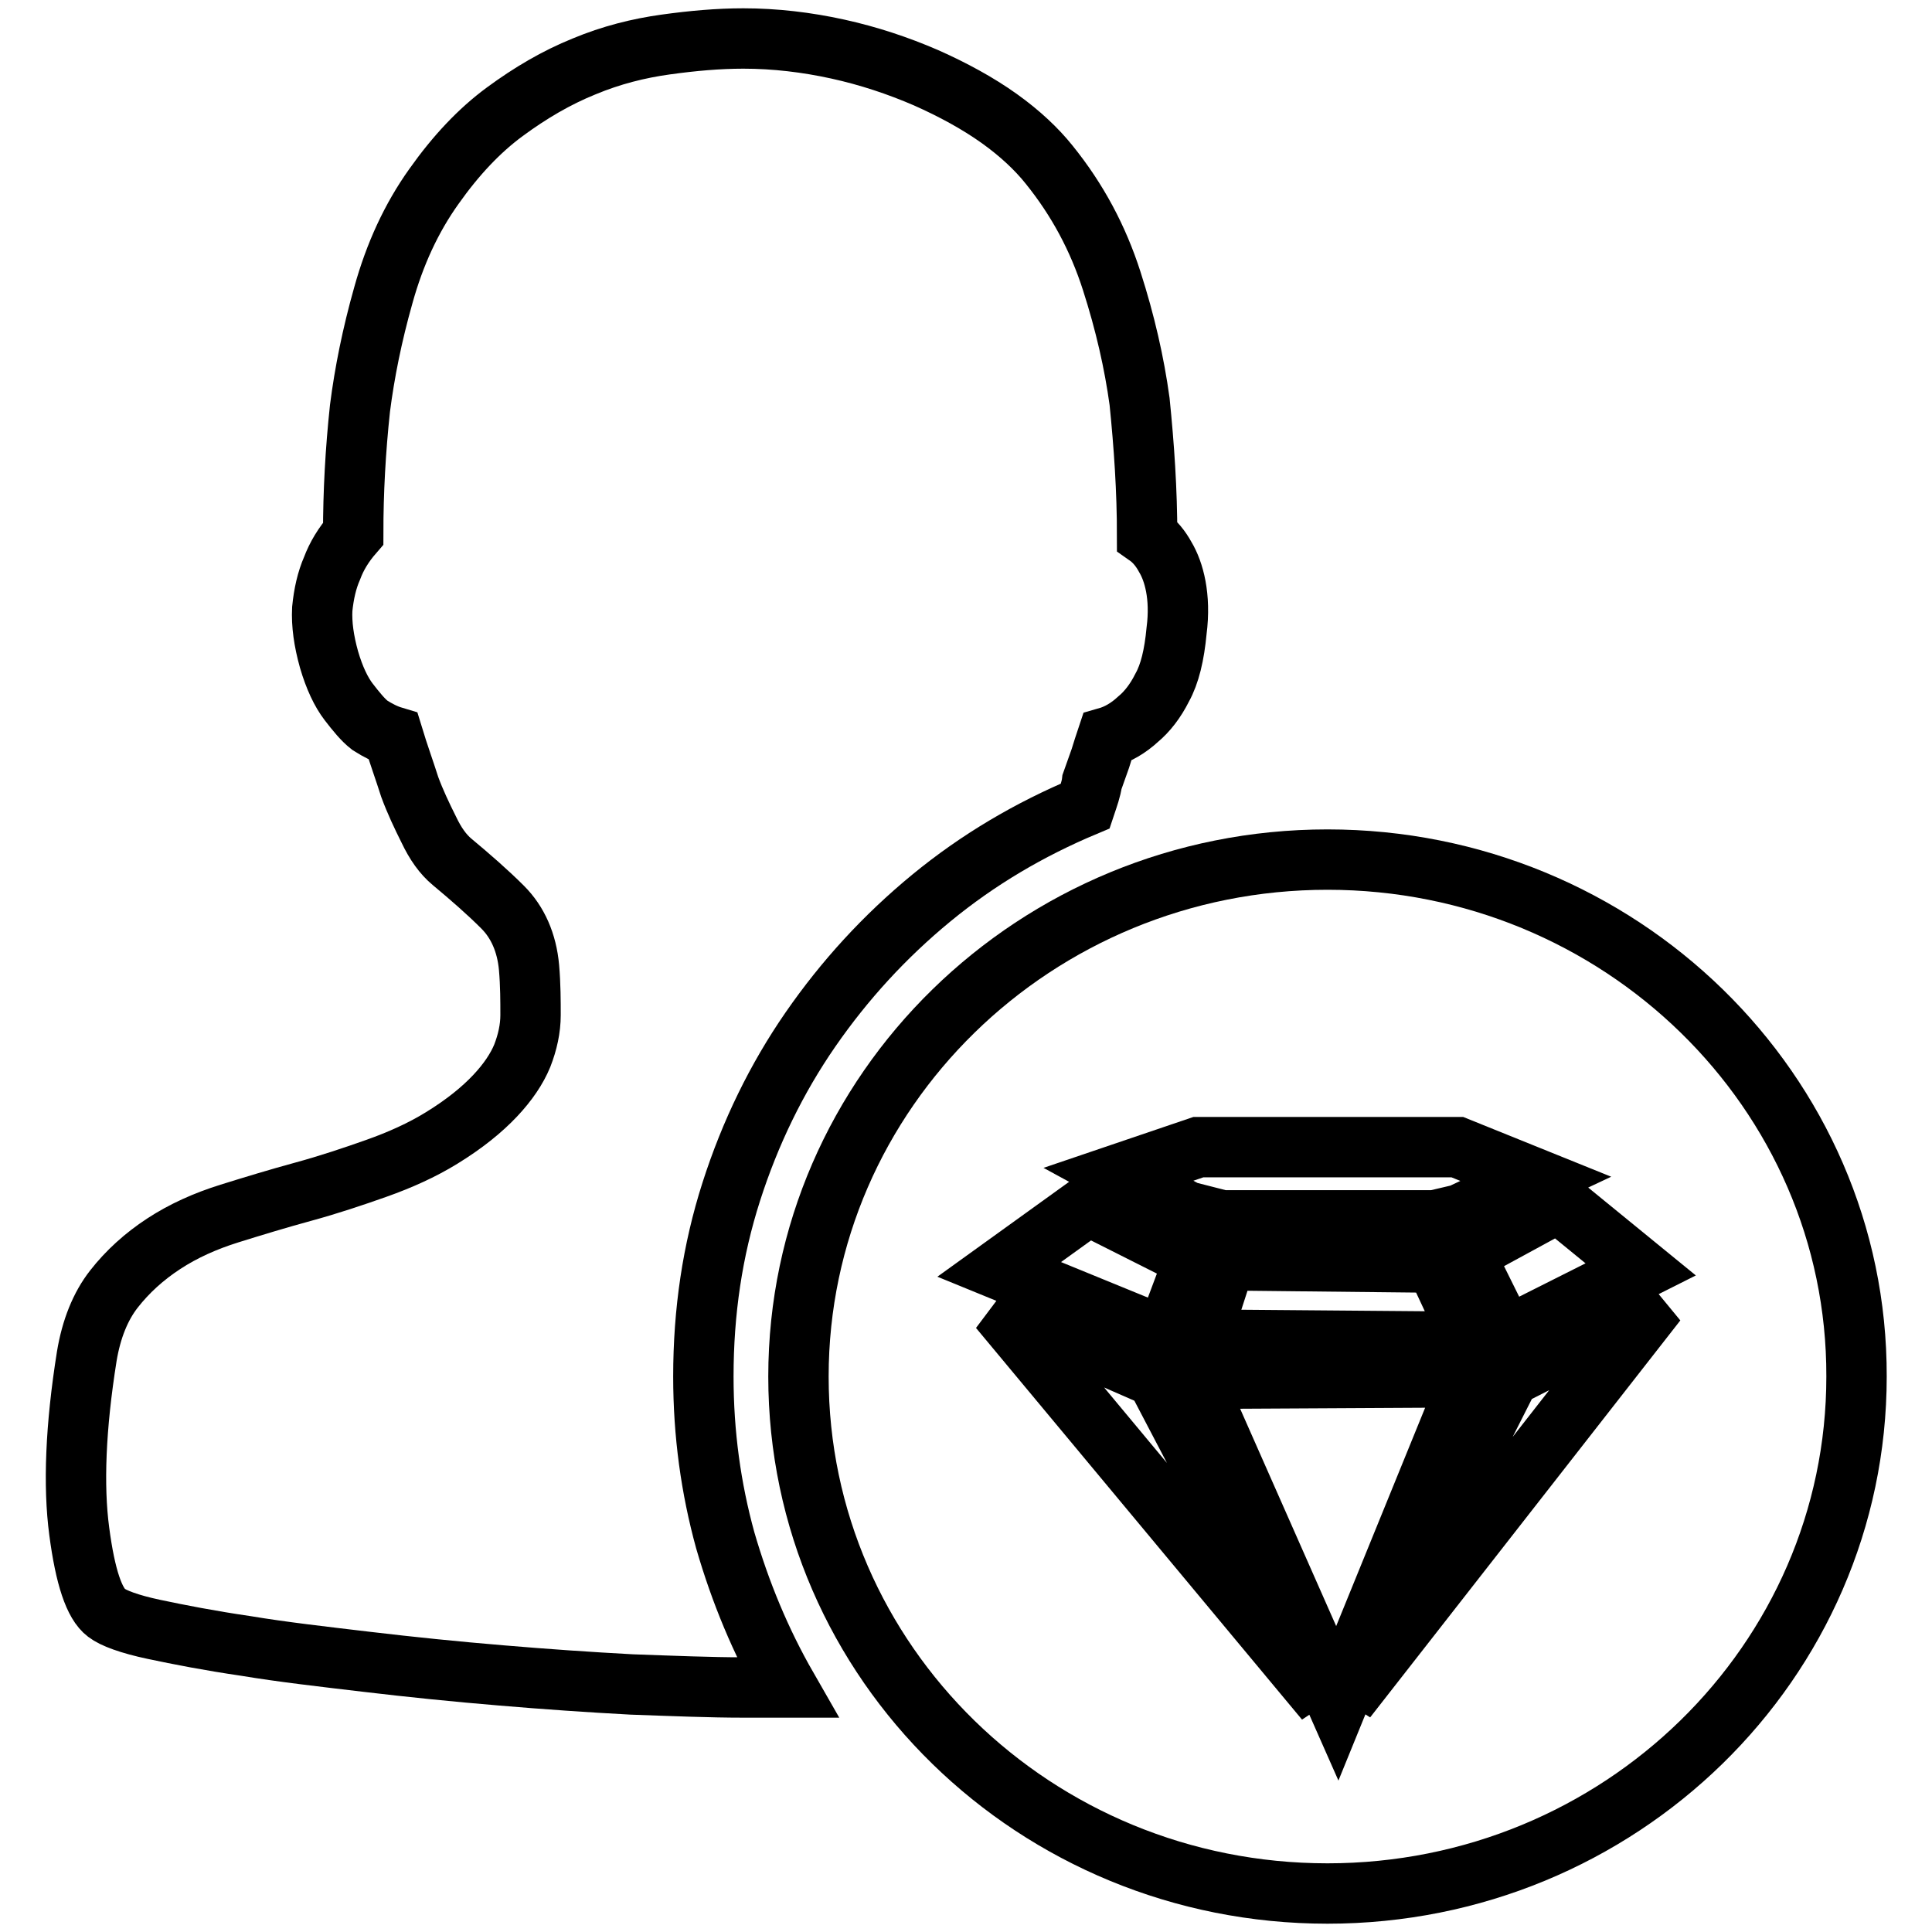
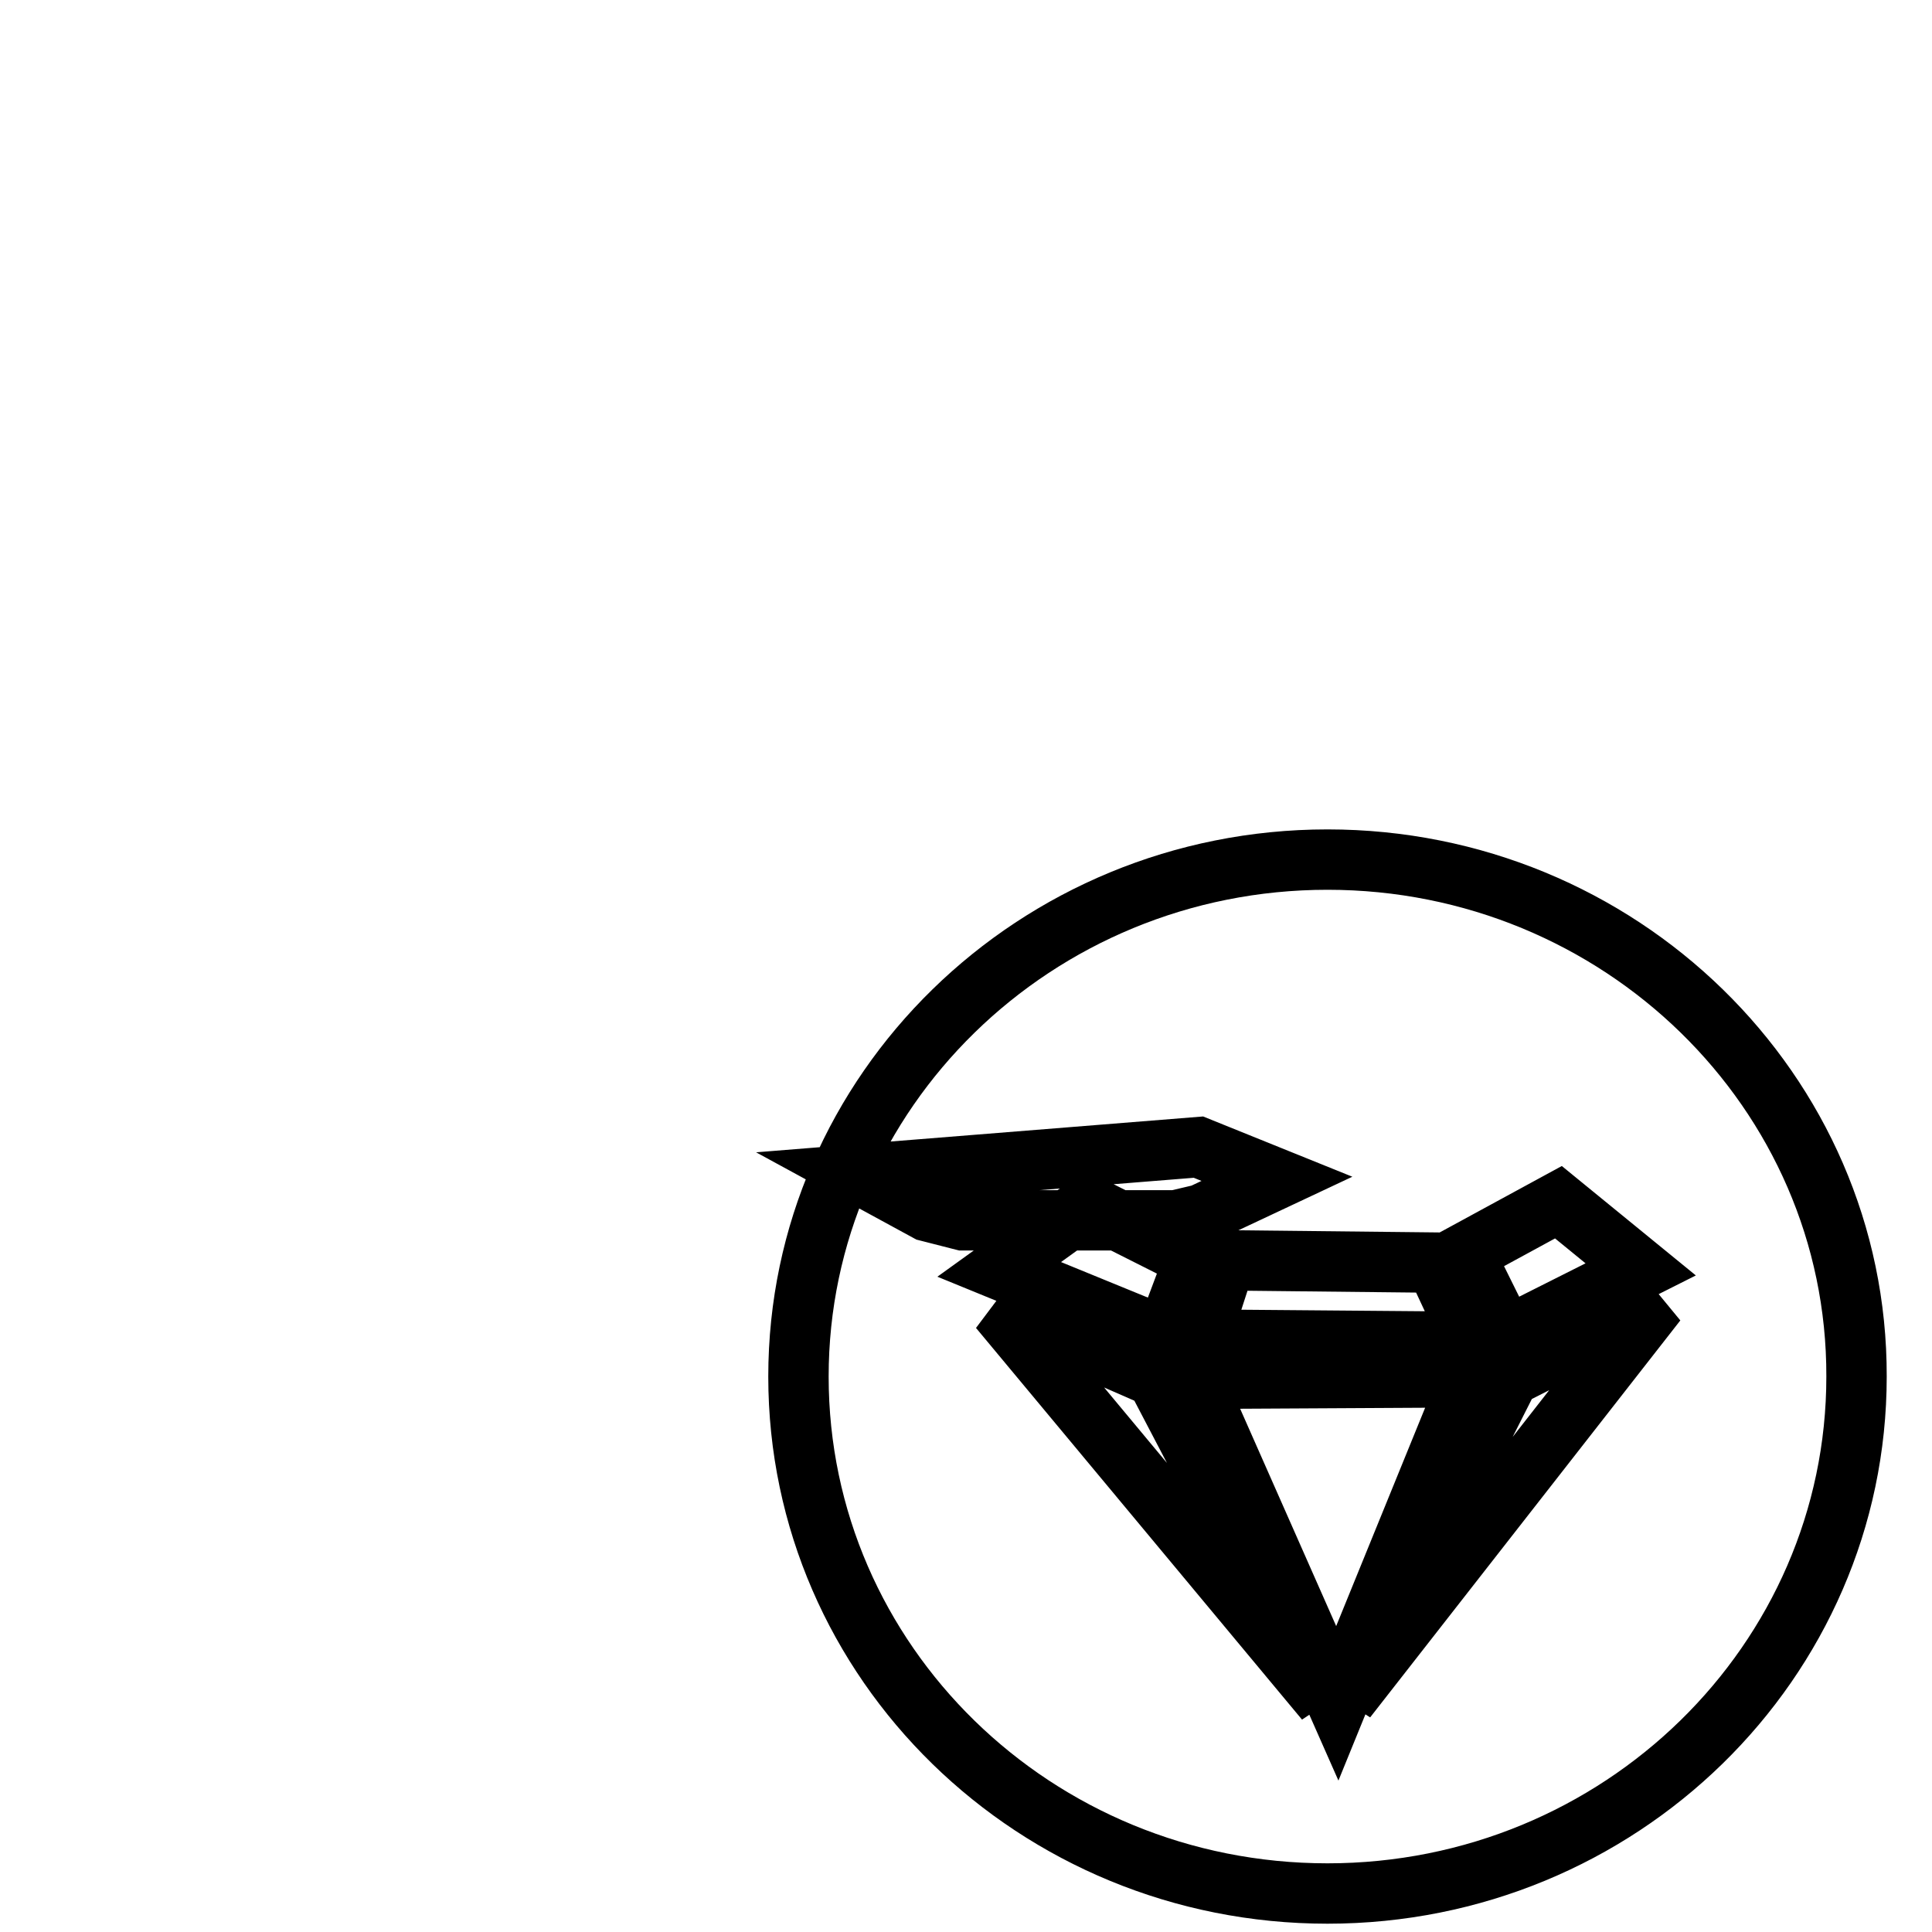
<svg xmlns="http://www.w3.org/2000/svg" version="1.1" x="0px" y="0px" viewBox="0 0 256 256" enable-background="new 0 0 256 256" xml:space="preserve">
  <g>
    <g>
-       <path stroke-width="8" fill-opacity="0" stroke="#000000" d="M143.8,106.8c-7.4,3.1-14.2,7.1-20.4,12.2c-6.2,5.1-11.5,10.9-16,17.4c-4.5,6.5-8,13.7-10.5,21.5c-2.5,7.8-3.7,15.9-3.7,24.5c0,7.6,1,14.8,2.9,21.7c2,6.9,4.7,13.4,8.2,19.5h-5.9c-4.2,0-9.1-0.2-14.7-0.4c-5.6-0.3-11.4-0.7-17.3-1.2c-6-0.5-11.9-1.1-17.8-1.8c-5.9-0.7-11.2-1.3-16-2.1c-4.8-0.7-8.9-1.5-12.2-2.2s-5.4-1.5-6.3-2.2c-1.6-1.2-2.8-4.7-3.6-10.8c-0.8-6-0.5-13.8,1-23.2c0.6-3.6,1.8-6.6,3.6-8.9c1.8-2.3,4-4.3,6.6-6c2.6-1.7,5.5-3,8.7-4c3.2-1,6.5-2,9.8-2.9c3.3-0.9,6.6-2,9.7-3.1c3.1-1.1,6-2.4,8.6-4c3.1-1.9,5.4-3.8,7.1-5.6c1.7-1.8,2.9-3.6,3.6-5.3c0.7-1.8,1.1-3.6,1.1-5.4s0-4-0.2-6.3c-0.3-3.3-1.5-6-3.5-8c-2-2-4.3-4-6.7-6c-1.2-1-2.2-2.4-3.1-4.3c-0.9-1.8-1.8-3.7-2.5-5.6c-0.7-2.2-1.5-4.4-2.2-6.7c-1-0.3-2-0.8-3.1-1.5c-0.9-0.7-1.8-1.8-2.8-3.1c-1-1.3-1.9-3.2-2.6-5.6c-0.7-2.5-1-4.7-0.9-6.7c0.2-2,0.6-3.8,1.3-5.4c0.6-1.6,1.5-3.1,2.8-4.6c0-5.5,0.3-11,0.9-16.6c0.6-4.7,1.6-9.7,3.1-15c1.5-5.4,3.7-10.2,6.7-14.4c2.9-4.1,6-7.4,9.4-9.9c3.4-2.5,6.8-4.5,10.5-6c3.6-1.5,7.2-2.4,10.8-2.9c3.6-0.5,7-0.8,10.3-0.8c4.2,0,8.4,0.5,12.5,1.4c4.1,0.9,8,2.2,11.7,3.8c3.6,1.6,6.9,3.4,9.7,5.4c2.8,2,5,4.1,6.6,6.1c3.8,4.7,6.5,9.8,8.3,15.4c1.8,5.6,3,10.9,3.7,16C151.6,59.1,152,65,152,71c1,0.7,1.8,1.7,2.4,2.8c0.6,1,1.1,2.3,1.4,3.9s0.4,3.6,0.1,5.9c-0.3,3.2-0.9,5.7-1.9,7.5c-0.9,1.8-2,3.2-3.2,4.2c-1.3,1.2-2.7,2-4.1,2.4c-0.3,0.9-0.6,1.8-0.9,2.8l-1.1,3.1C144.6,104.5,144.2,105.6,143.8,106.8L143.8,106.8L143.8,106.8z" />
-       <path stroke-width="8" fill-opacity="0" stroke="#000000" d="M175.9,113.9c-38.7,0-70.1,30.7-70.1,68.5c0,37.9,31.4,68.5,70.1,68.5c38.7,0,70.1-30.7,70.1-68.5C246.1,144.6,214.6,113.9,175.9,113.9L175.9,113.9z M217.4,168.2l-17.9,9l-5.5-11.1l12.5-6.8L217.4,168.2L217.4,168.2z M195.1,177.8l-36.1-0.3l3.4-10.5l27.8,0.3L195.1,177.8L195.1,177.8z M158.8,152h34.3l10.4,4.2l-10,4.7l-3.4,0.8h-28.2l-4.7-1.2l-9-4.9L158.8,152L158.8,152z M144.2,159.7l14.1,7.1l-3.9,10.4l-22-9L144.2,159.7L144.2,159.7z M132.4,173.4l20.8,9.1l22.4,42.8L132.4,173.4L132.4,173.4z M158.2,182.7l36.6-0.2l-17.6,43.2L158.2,182.7L158.2,182.7z M178.4,225.1l21.6-42.7l19.5-9.9L178.4,225.1L178.4,225.1z" />
+       <path stroke-width="8" fill-opacity="0" stroke="#000000" d="M175.9,113.9c-38.7,0-70.1,30.7-70.1,68.5c0,37.9,31.4,68.5,70.1,68.5c38.7,0,70.1-30.7,70.1-68.5C246.1,144.6,214.6,113.9,175.9,113.9L175.9,113.9z M217.4,168.2l-17.9,9l-5.5-11.1l12.5-6.8L217.4,168.2L217.4,168.2z M195.1,177.8l-36.1-0.3l3.4-10.5l27.8,0.3L195.1,177.8L195.1,177.8z M158.8,152l10.4,4.2l-10,4.7l-3.4,0.8h-28.2l-4.7-1.2l-9-4.9L158.8,152L158.8,152z M144.2,159.7l14.1,7.1l-3.9,10.4l-22-9L144.2,159.7L144.2,159.7z M132.4,173.4l20.8,9.1l22.4,42.8L132.4,173.4L132.4,173.4z M158.2,182.7l36.6-0.2l-17.6,43.2L158.2,182.7L158.2,182.7z M178.4,225.1l21.6-42.7l19.5-9.9L178.4,225.1L178.4,225.1z" />
    </g>
  </g>
</svg>